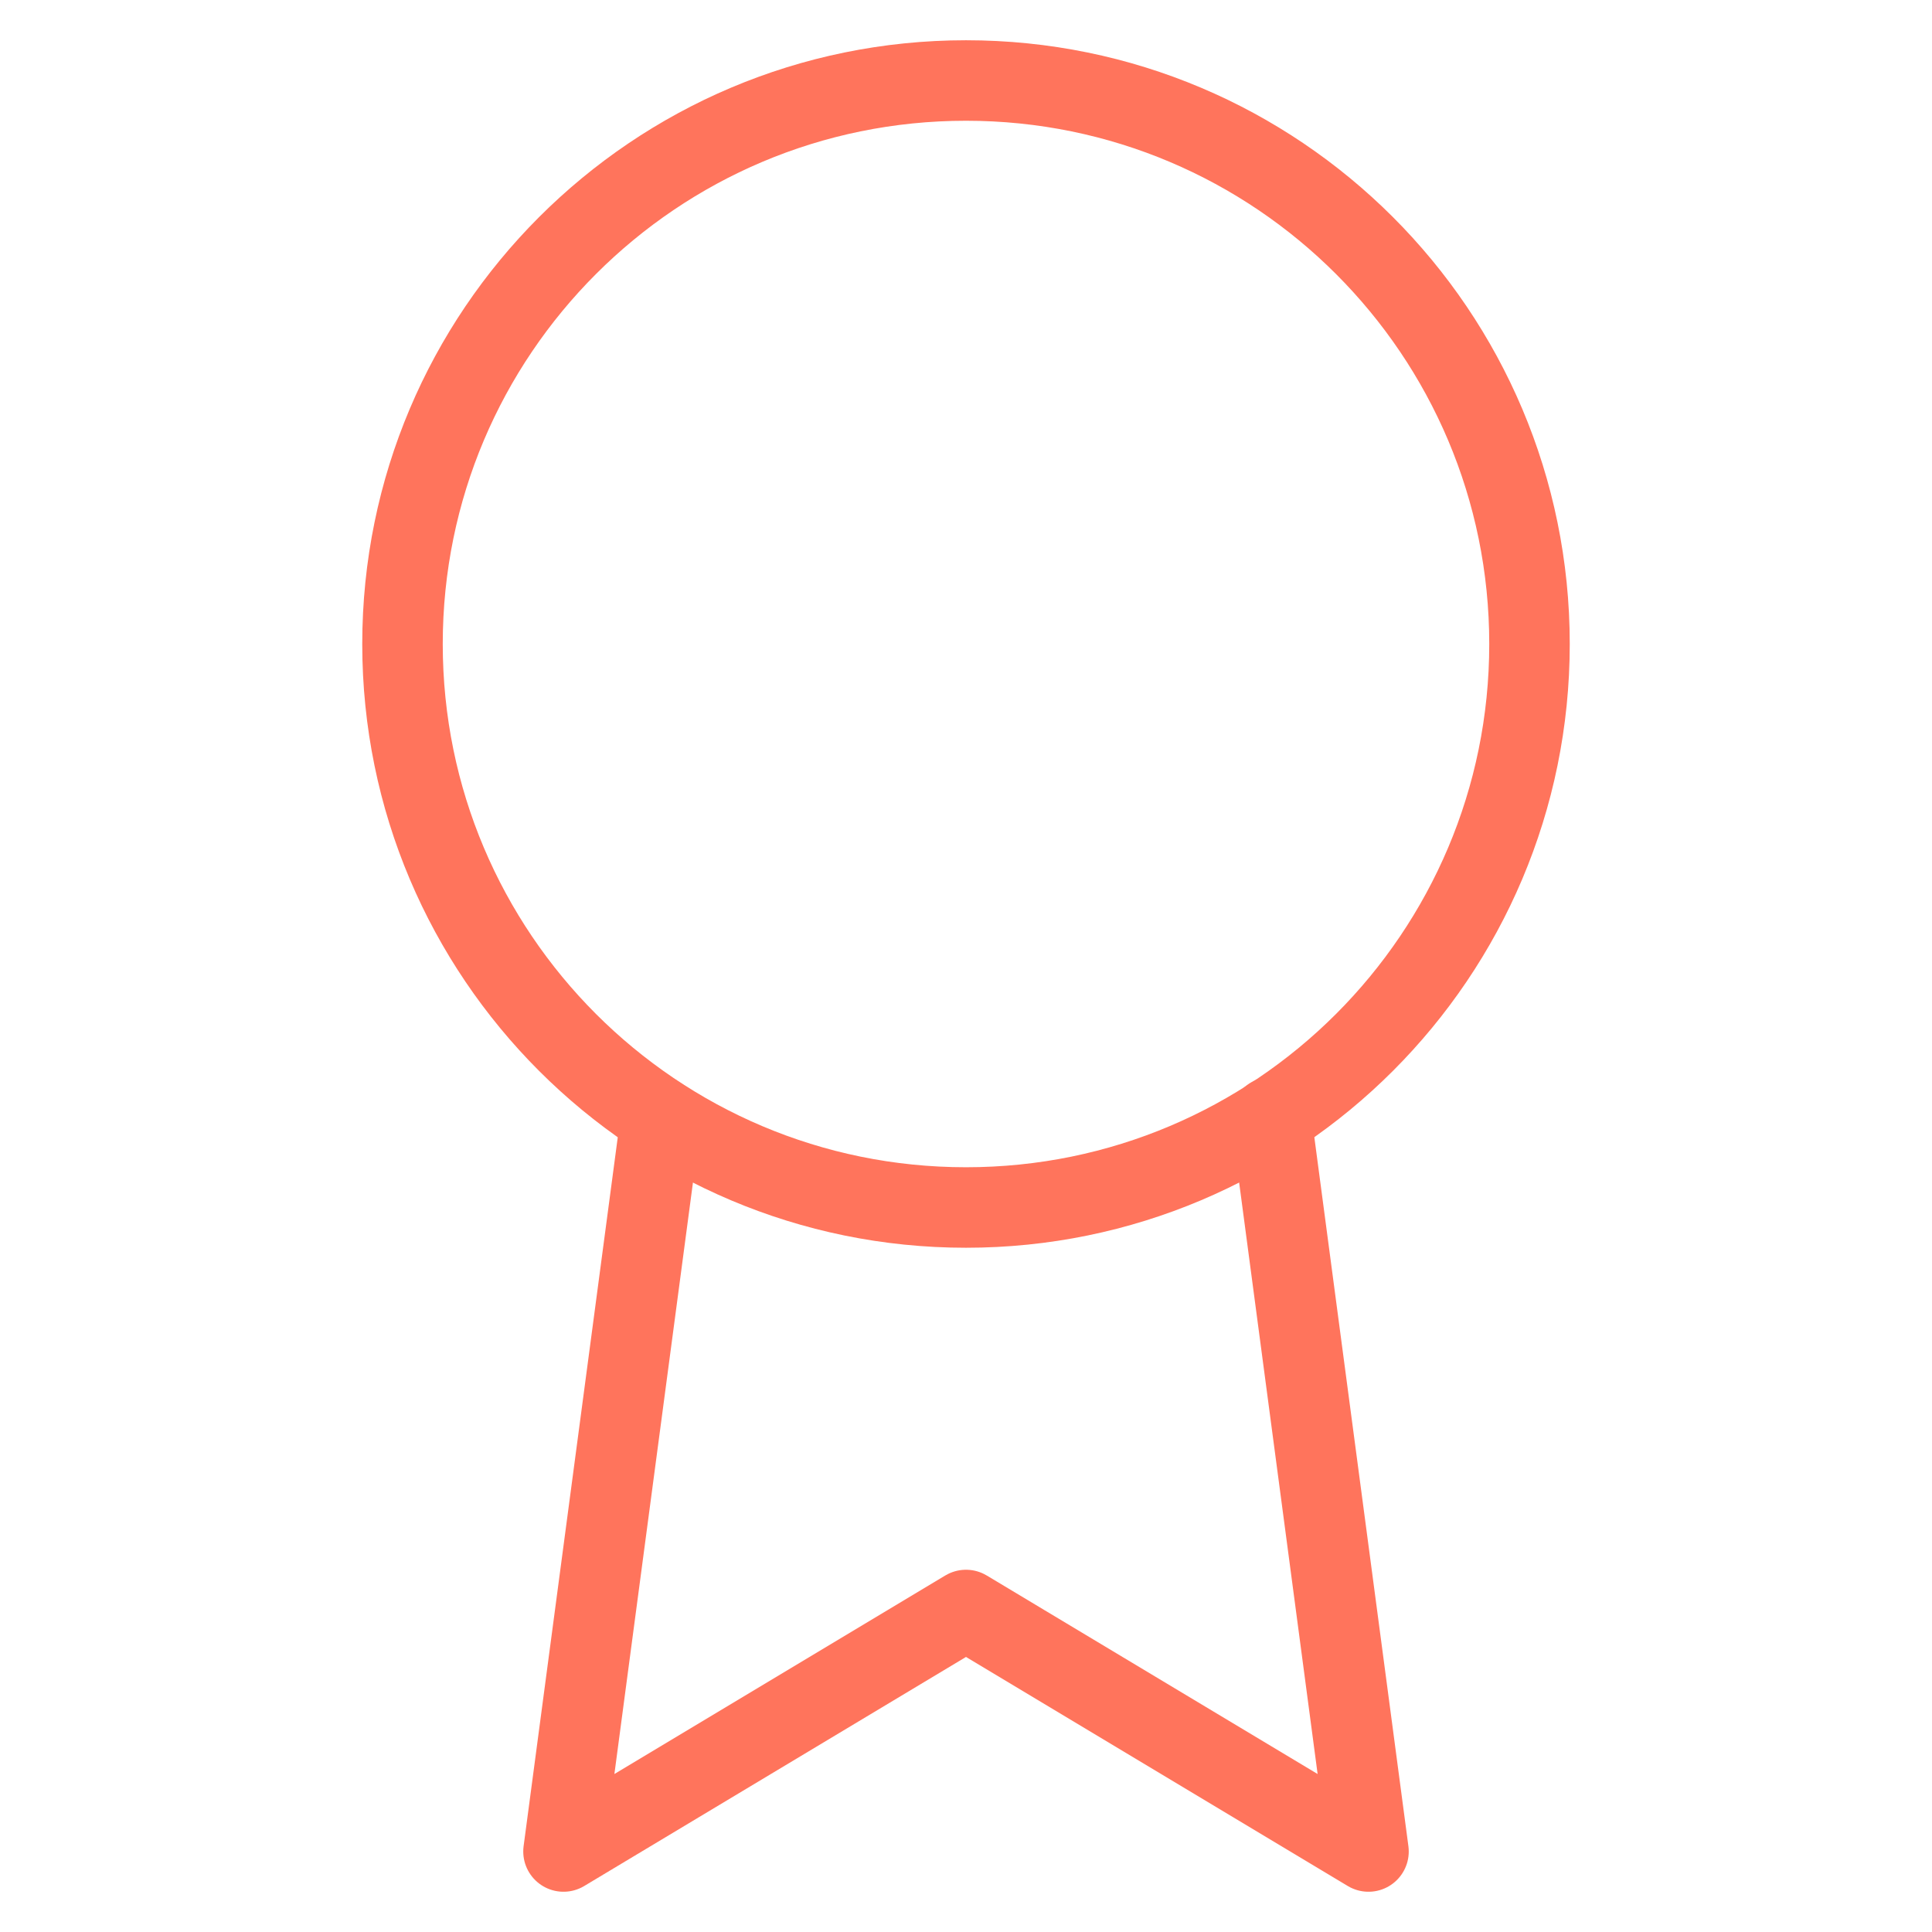
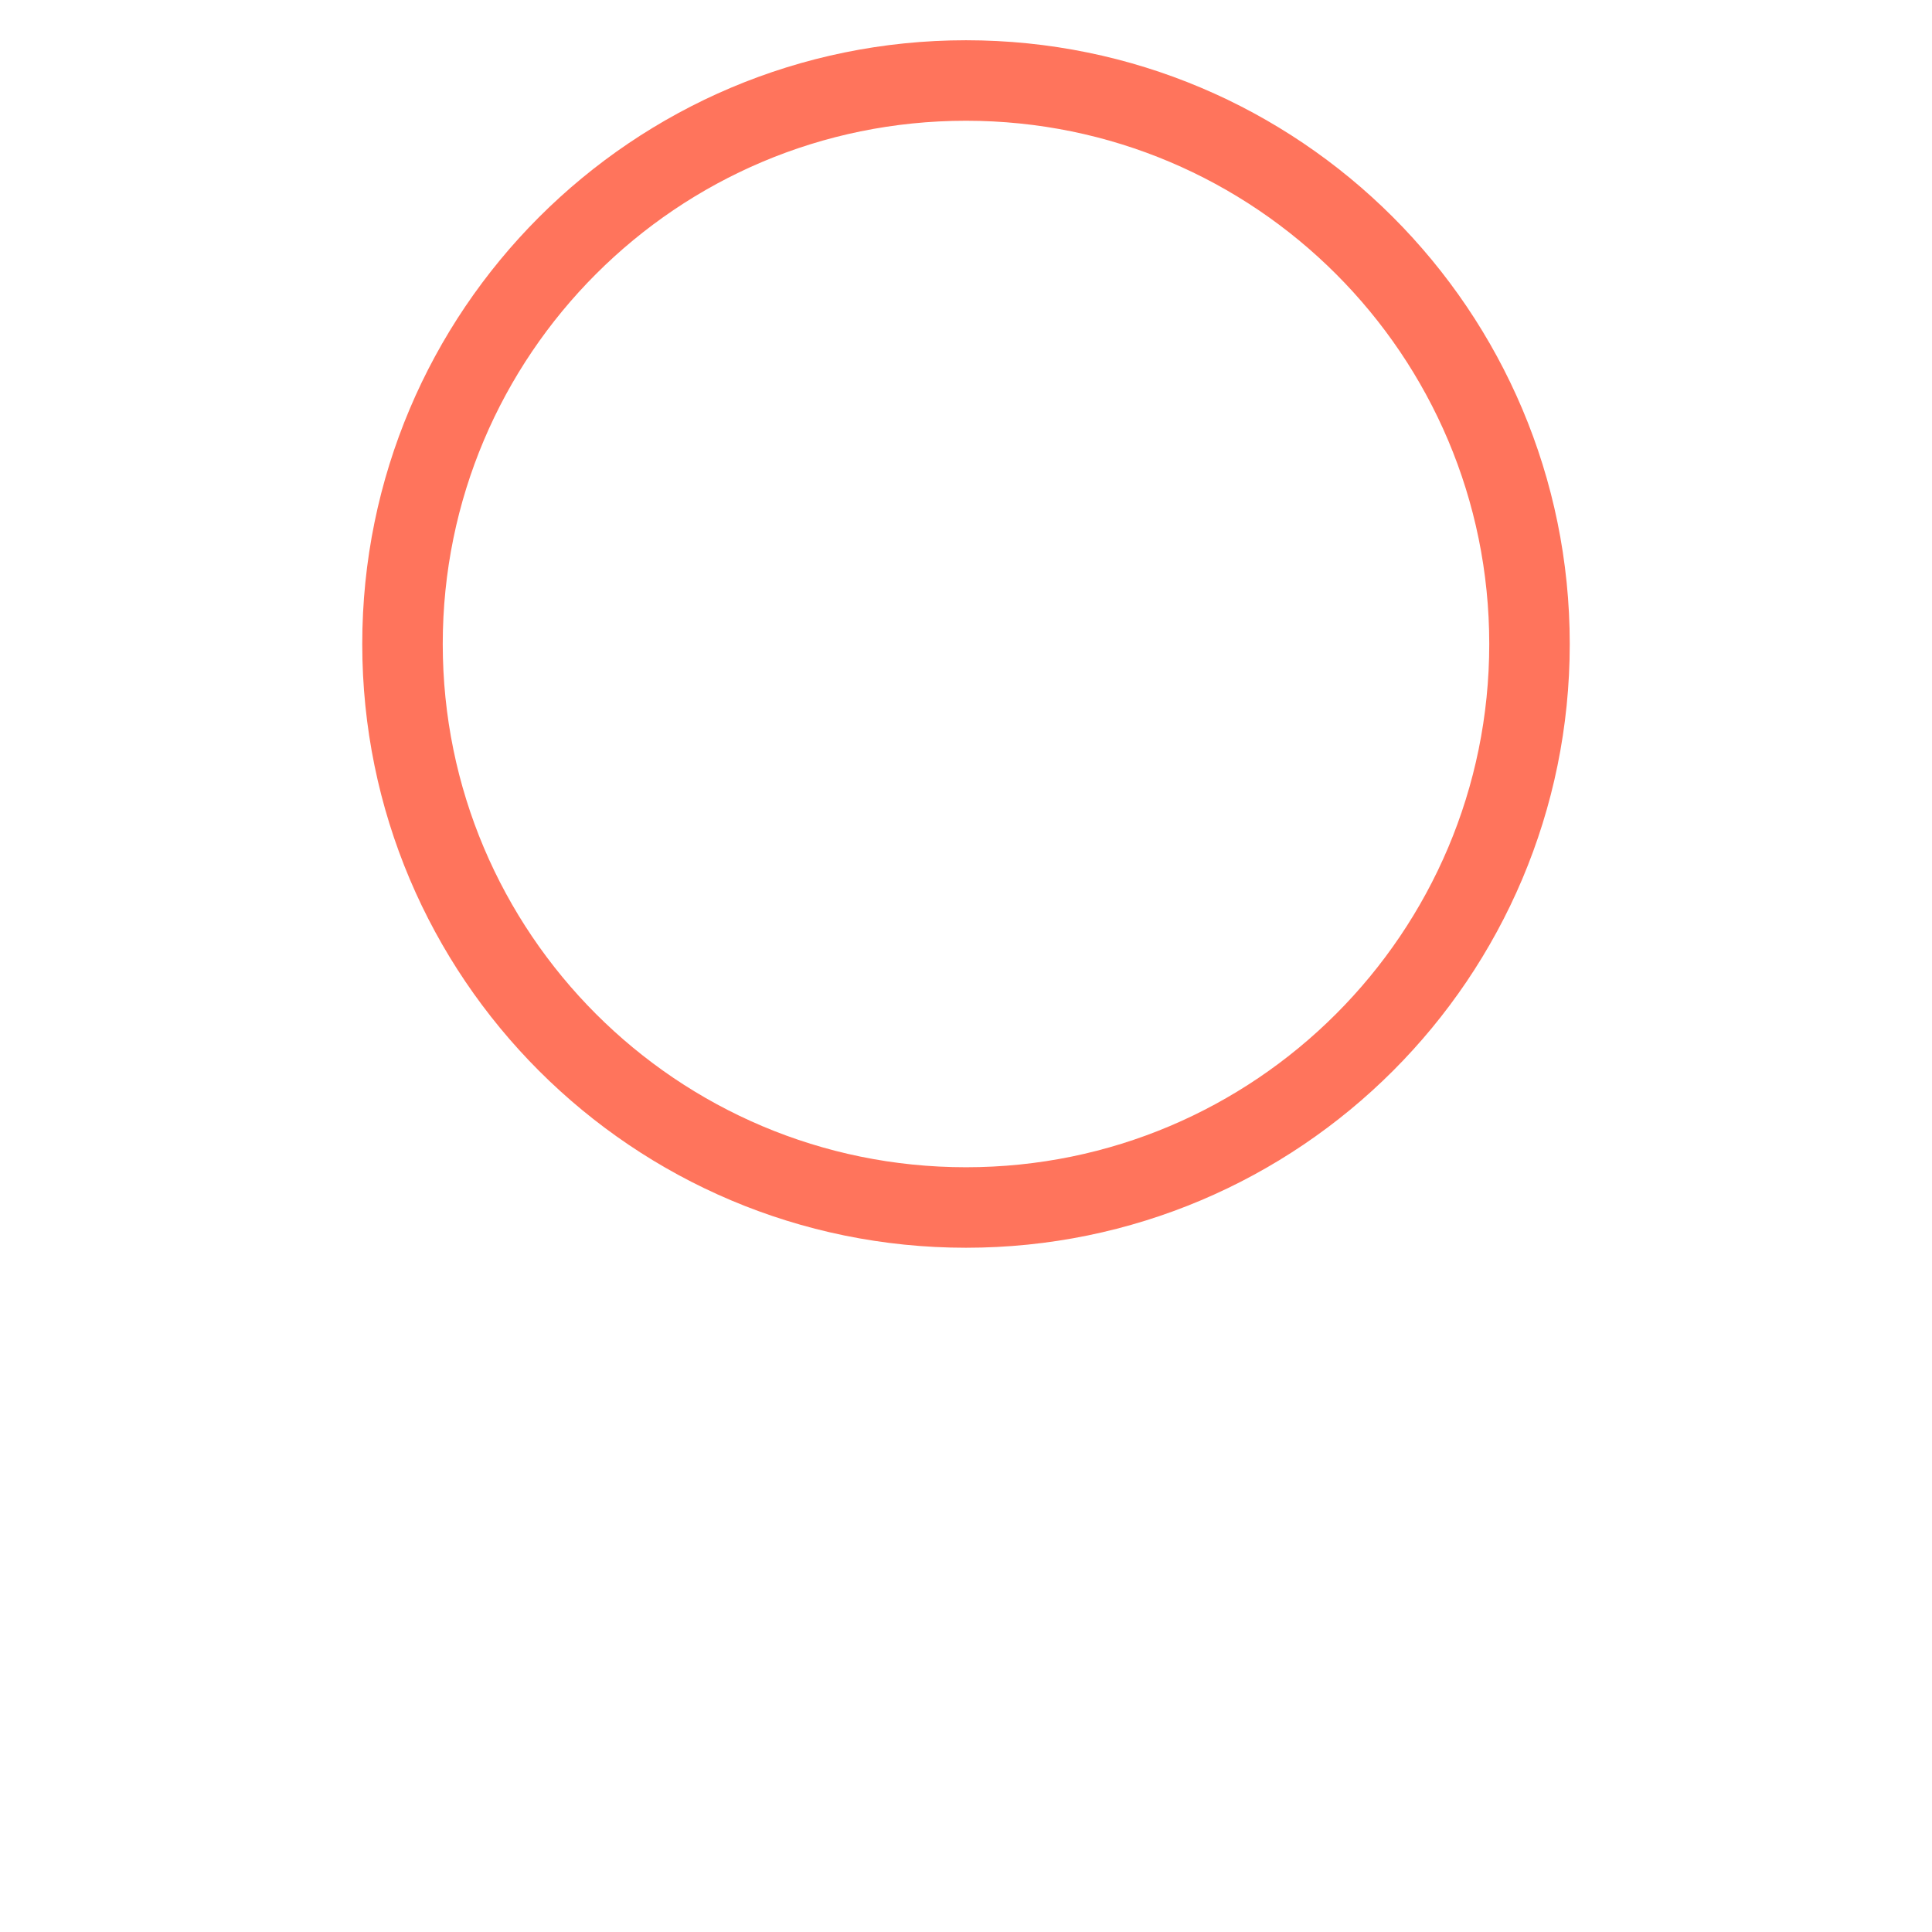
<svg xmlns="http://www.w3.org/2000/svg" width="48" height="48" viewBox="0 0 48 48" fill="none">
  <path d="M24 30C31.732 30 38 23.732 38 16C38 8.268 31.732 2 24 2C16.268 2 10 8.268 10 16C10 23.732 16.268 30 24 30Z" stroke="#FF745C" stroke-width="2" stroke-linecap="round" stroke-linejoin="round" />
-   <path d="M16.42 27.78L14 46L24 40L34 46L31.58 27.76" stroke="#FF745C" stroke-width="2" stroke-linecap="round" stroke-linejoin="round" />
</svg>